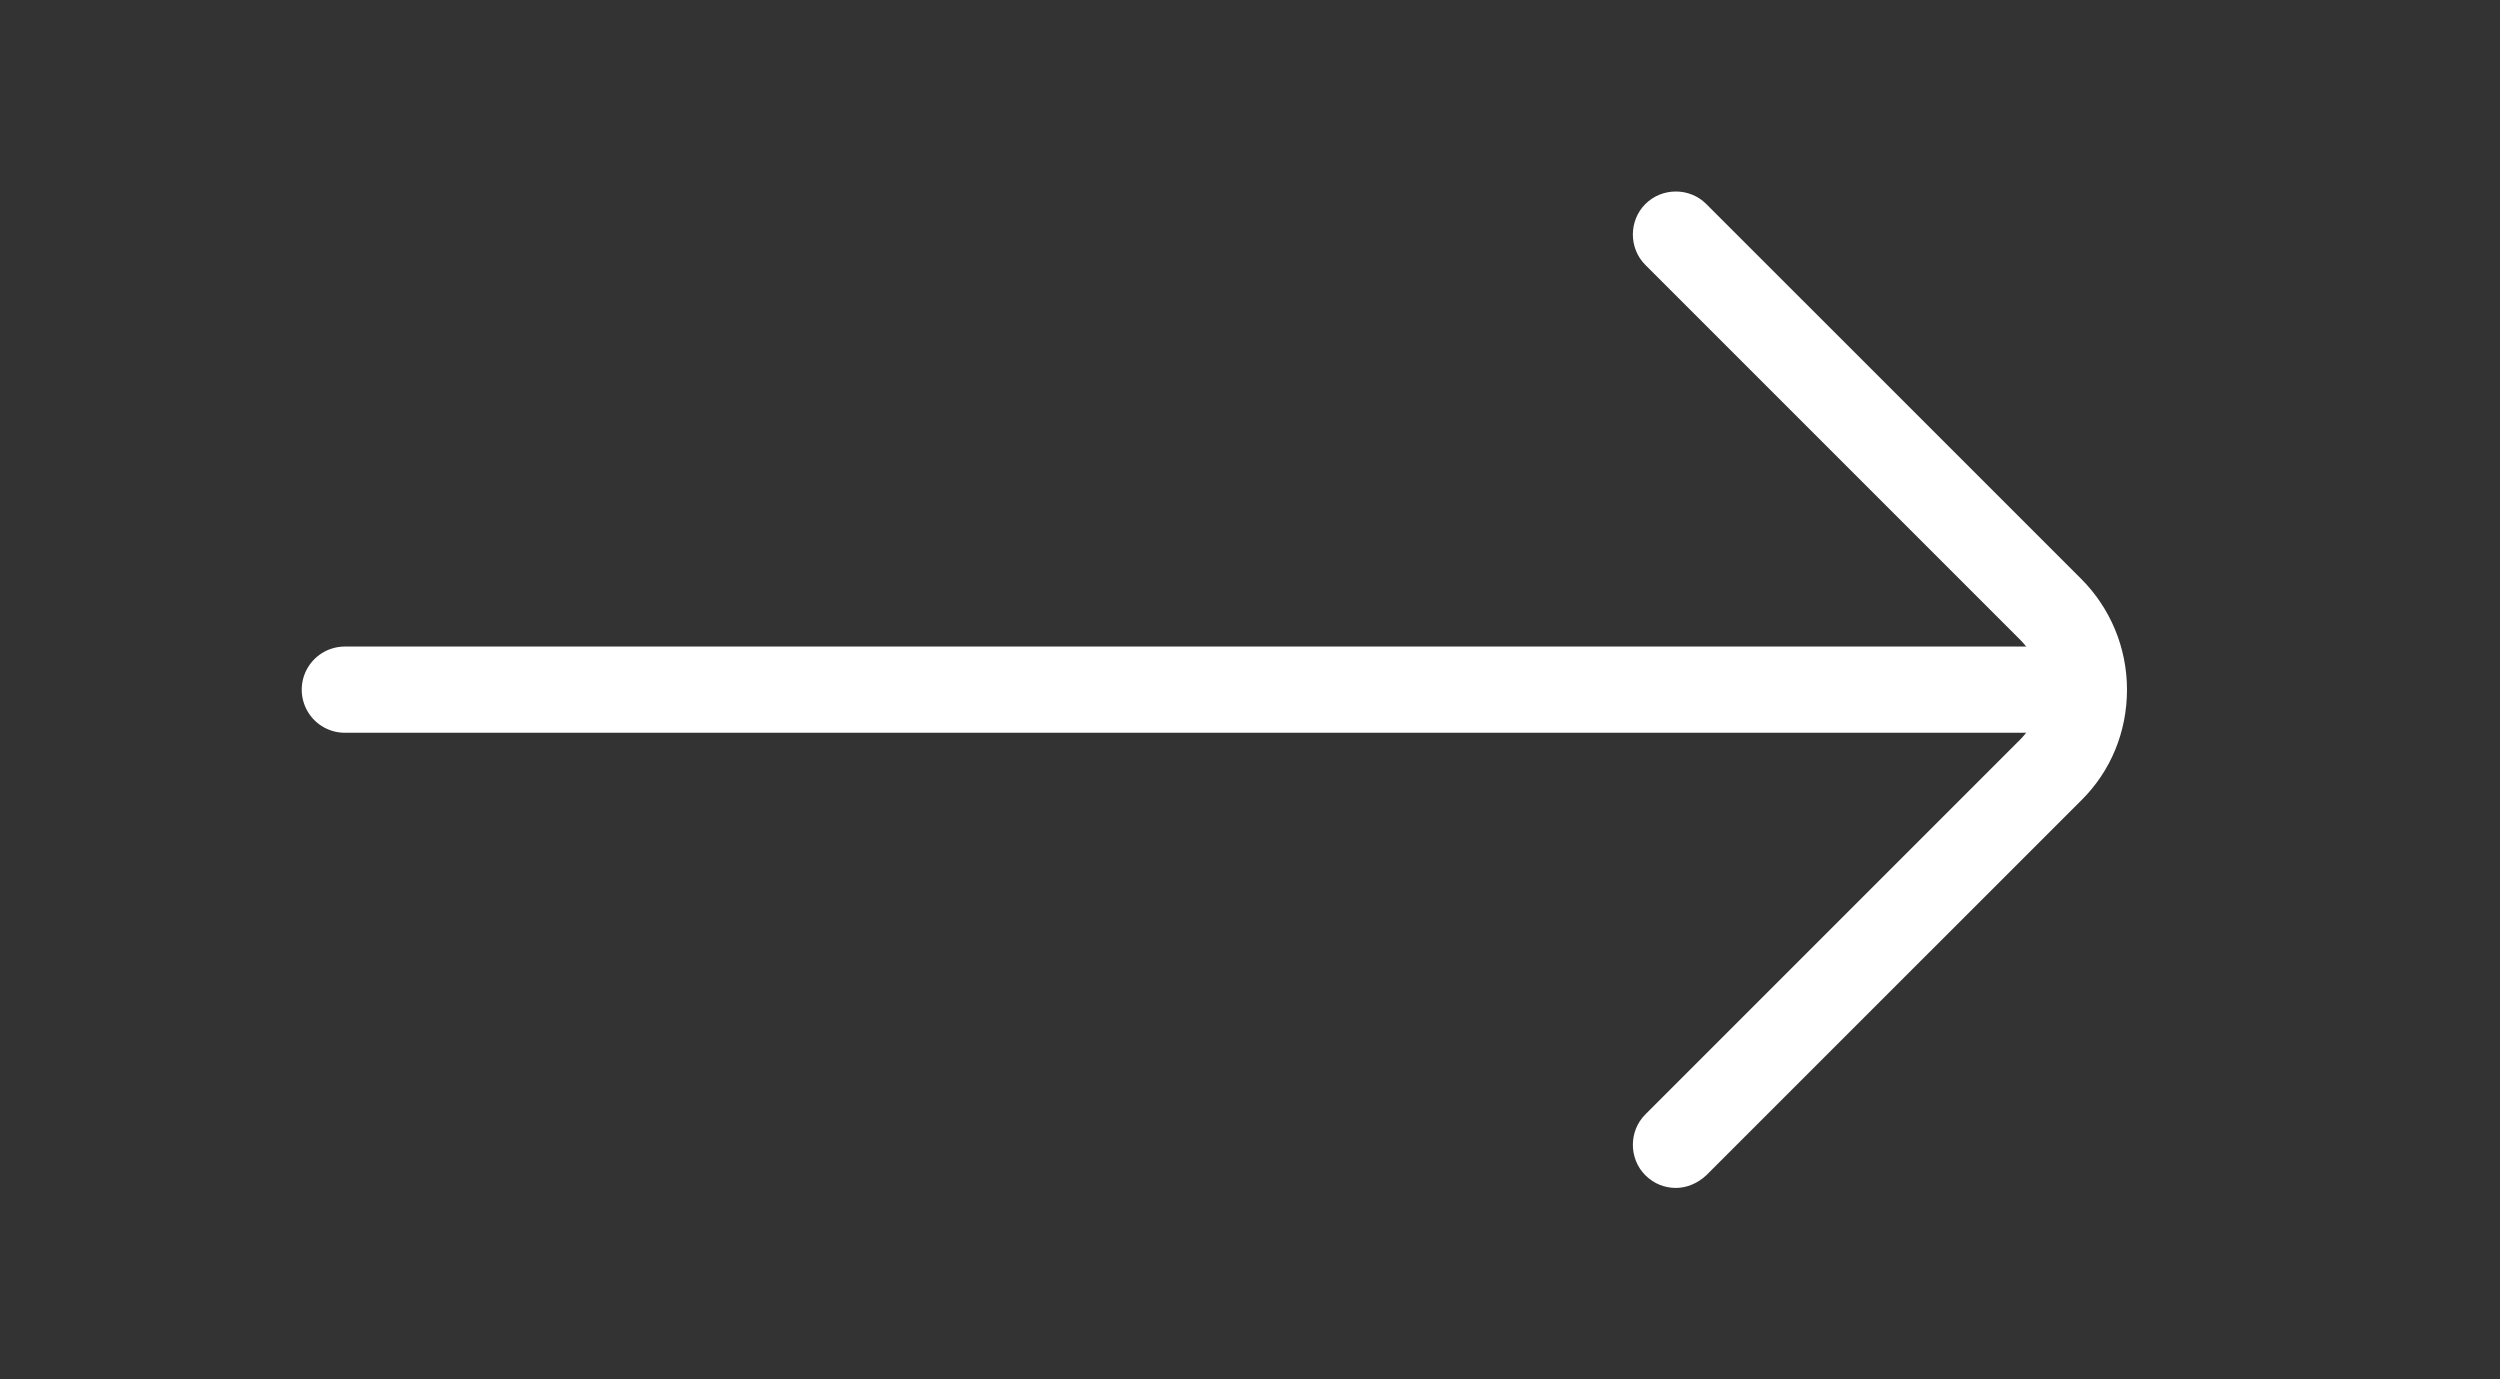
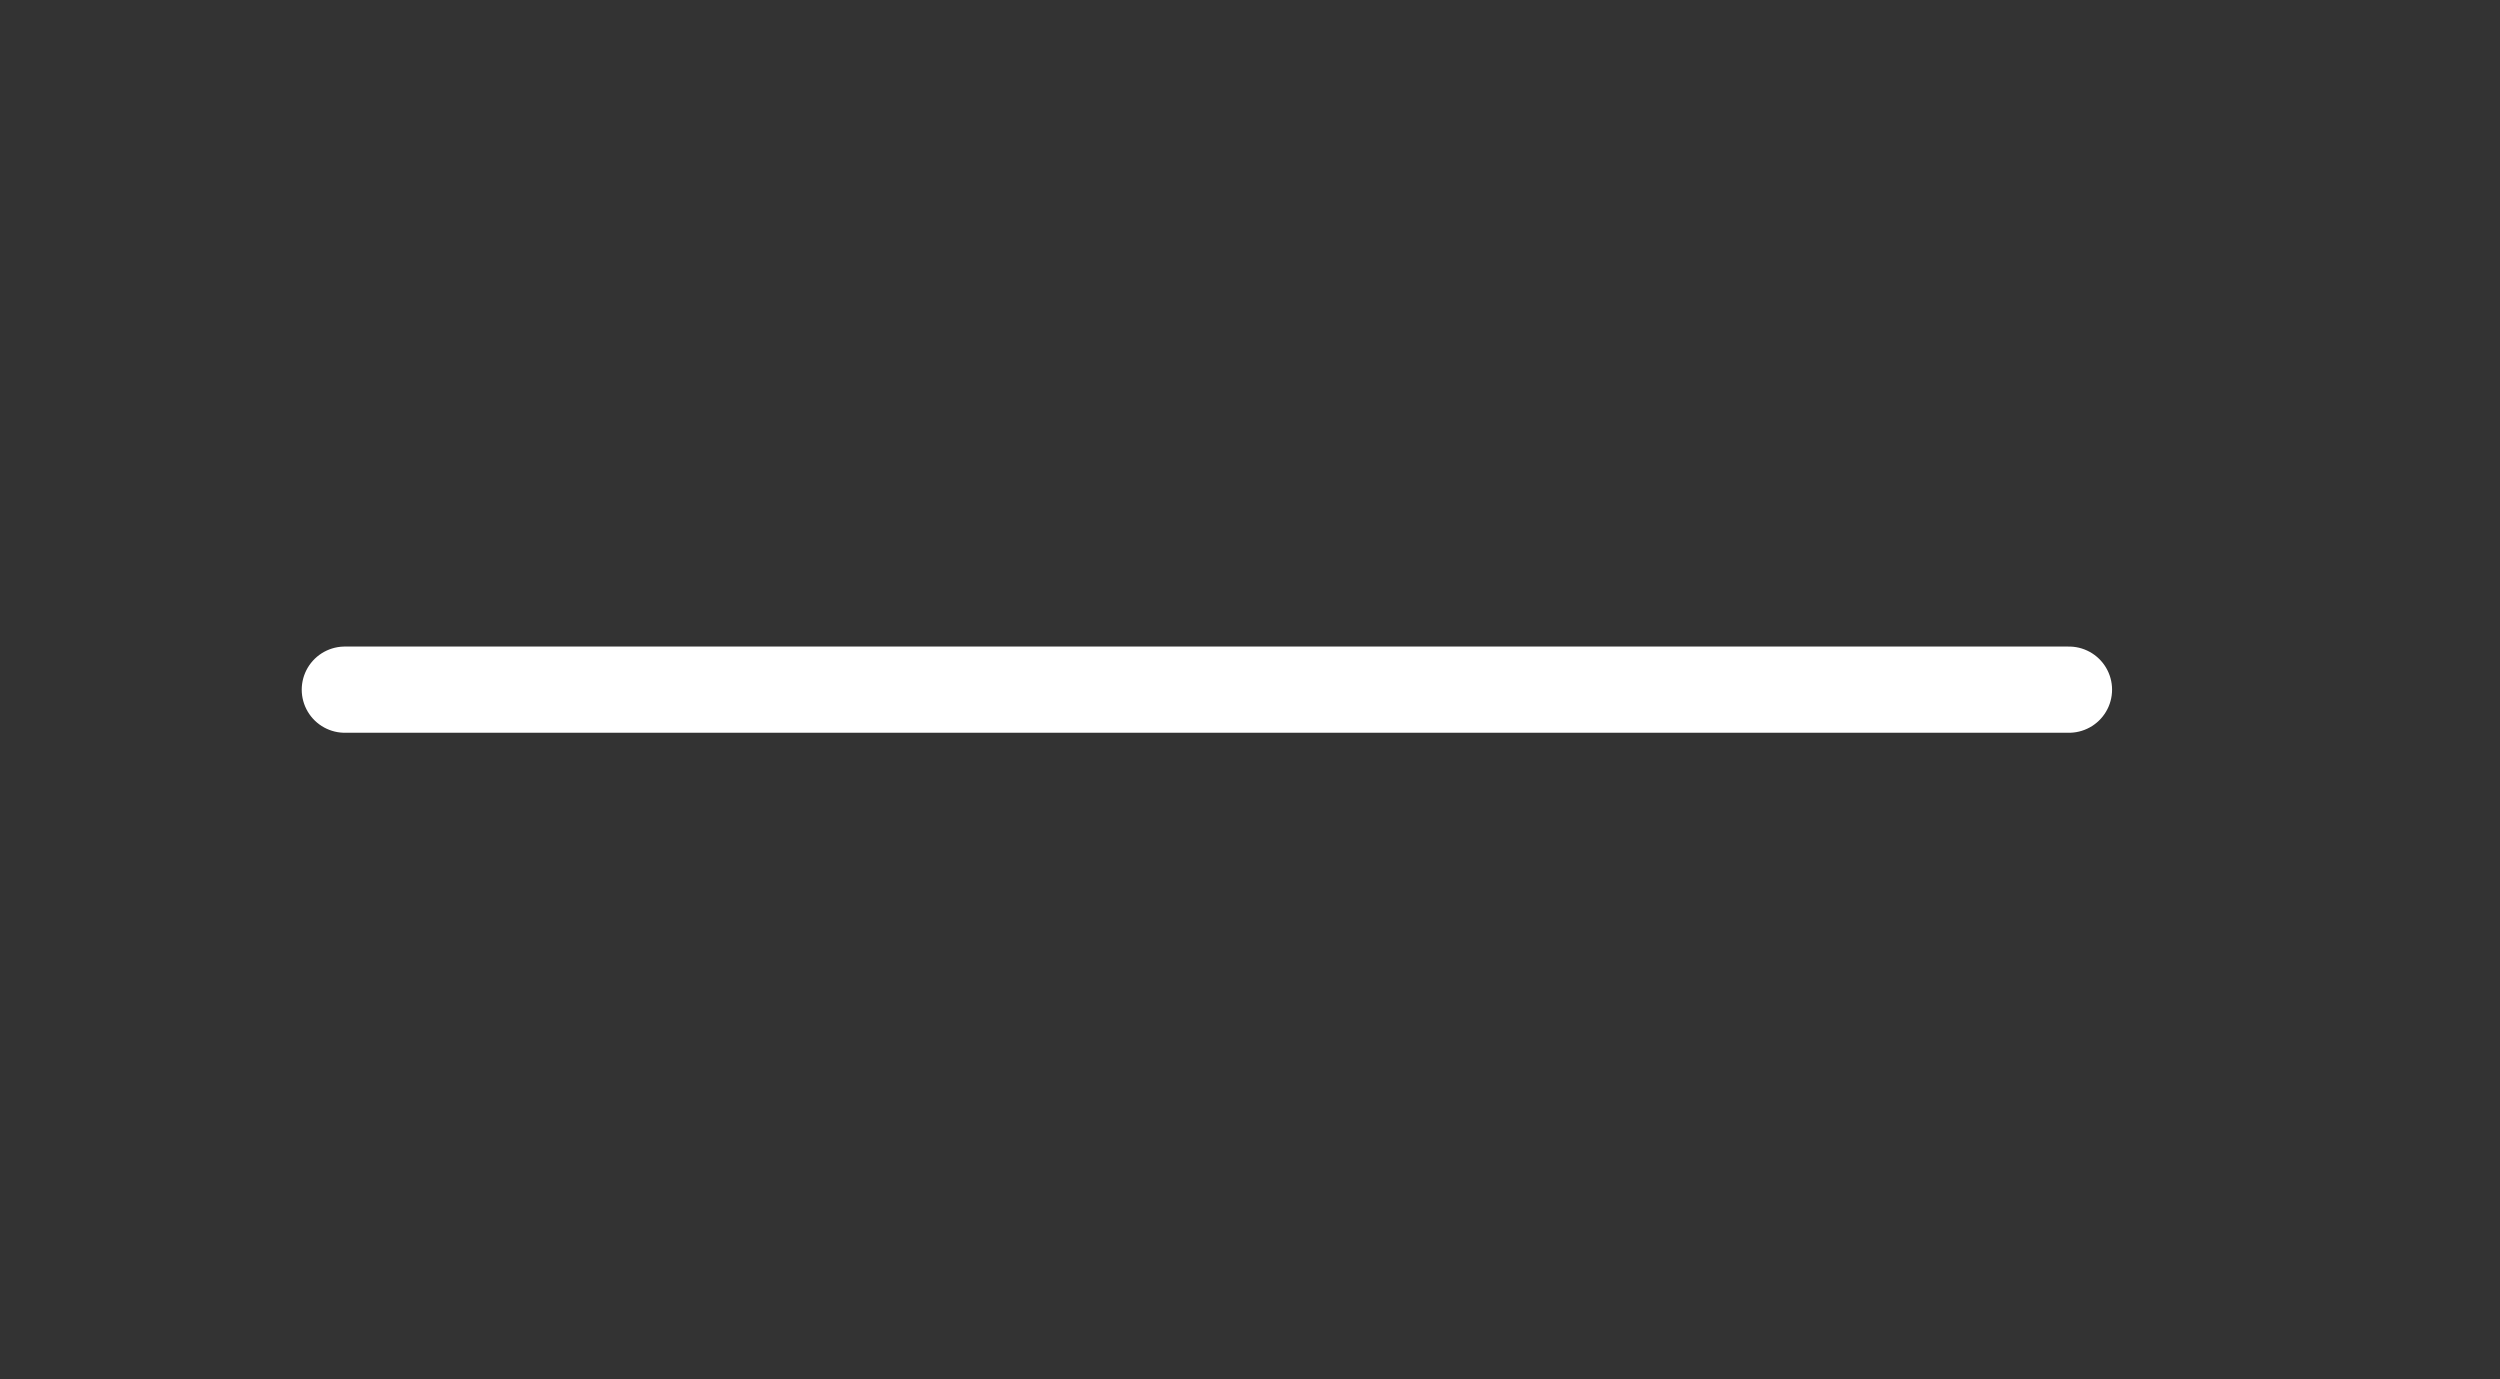
<svg xmlns="http://www.w3.org/2000/svg" width="29" height="16" viewBox="0 0 29 16" fill="none">
  <rect x="0" y="0" width="29" height="16" fill="#333333" stroke="none" />
-   <path d="M19.44 13.78C19.313 13.78 19.186 13.733 19.086 13.633C18.893 13.44 18.893 13.12 19.086 12.927L23.433 8.58C23.753 8.26 23.753 7.74 23.433 7.42L19.086 3.073C18.893 2.88 18.893 2.56 19.086 2.367C19.28 2.173 19.6 2.173 19.793 2.367L24.14 6.713C24.48 7.053 24.673 7.513 24.673 8C24.673 8.487 24.486 8.947 24.14 9.287L19.793 13.633C19.693 13.727 19.566 13.78 19.44 13.78Z" fill="white" />
  <path d="M24 8L4 8" stroke="white" stroke-linecap="round" />
</svg>